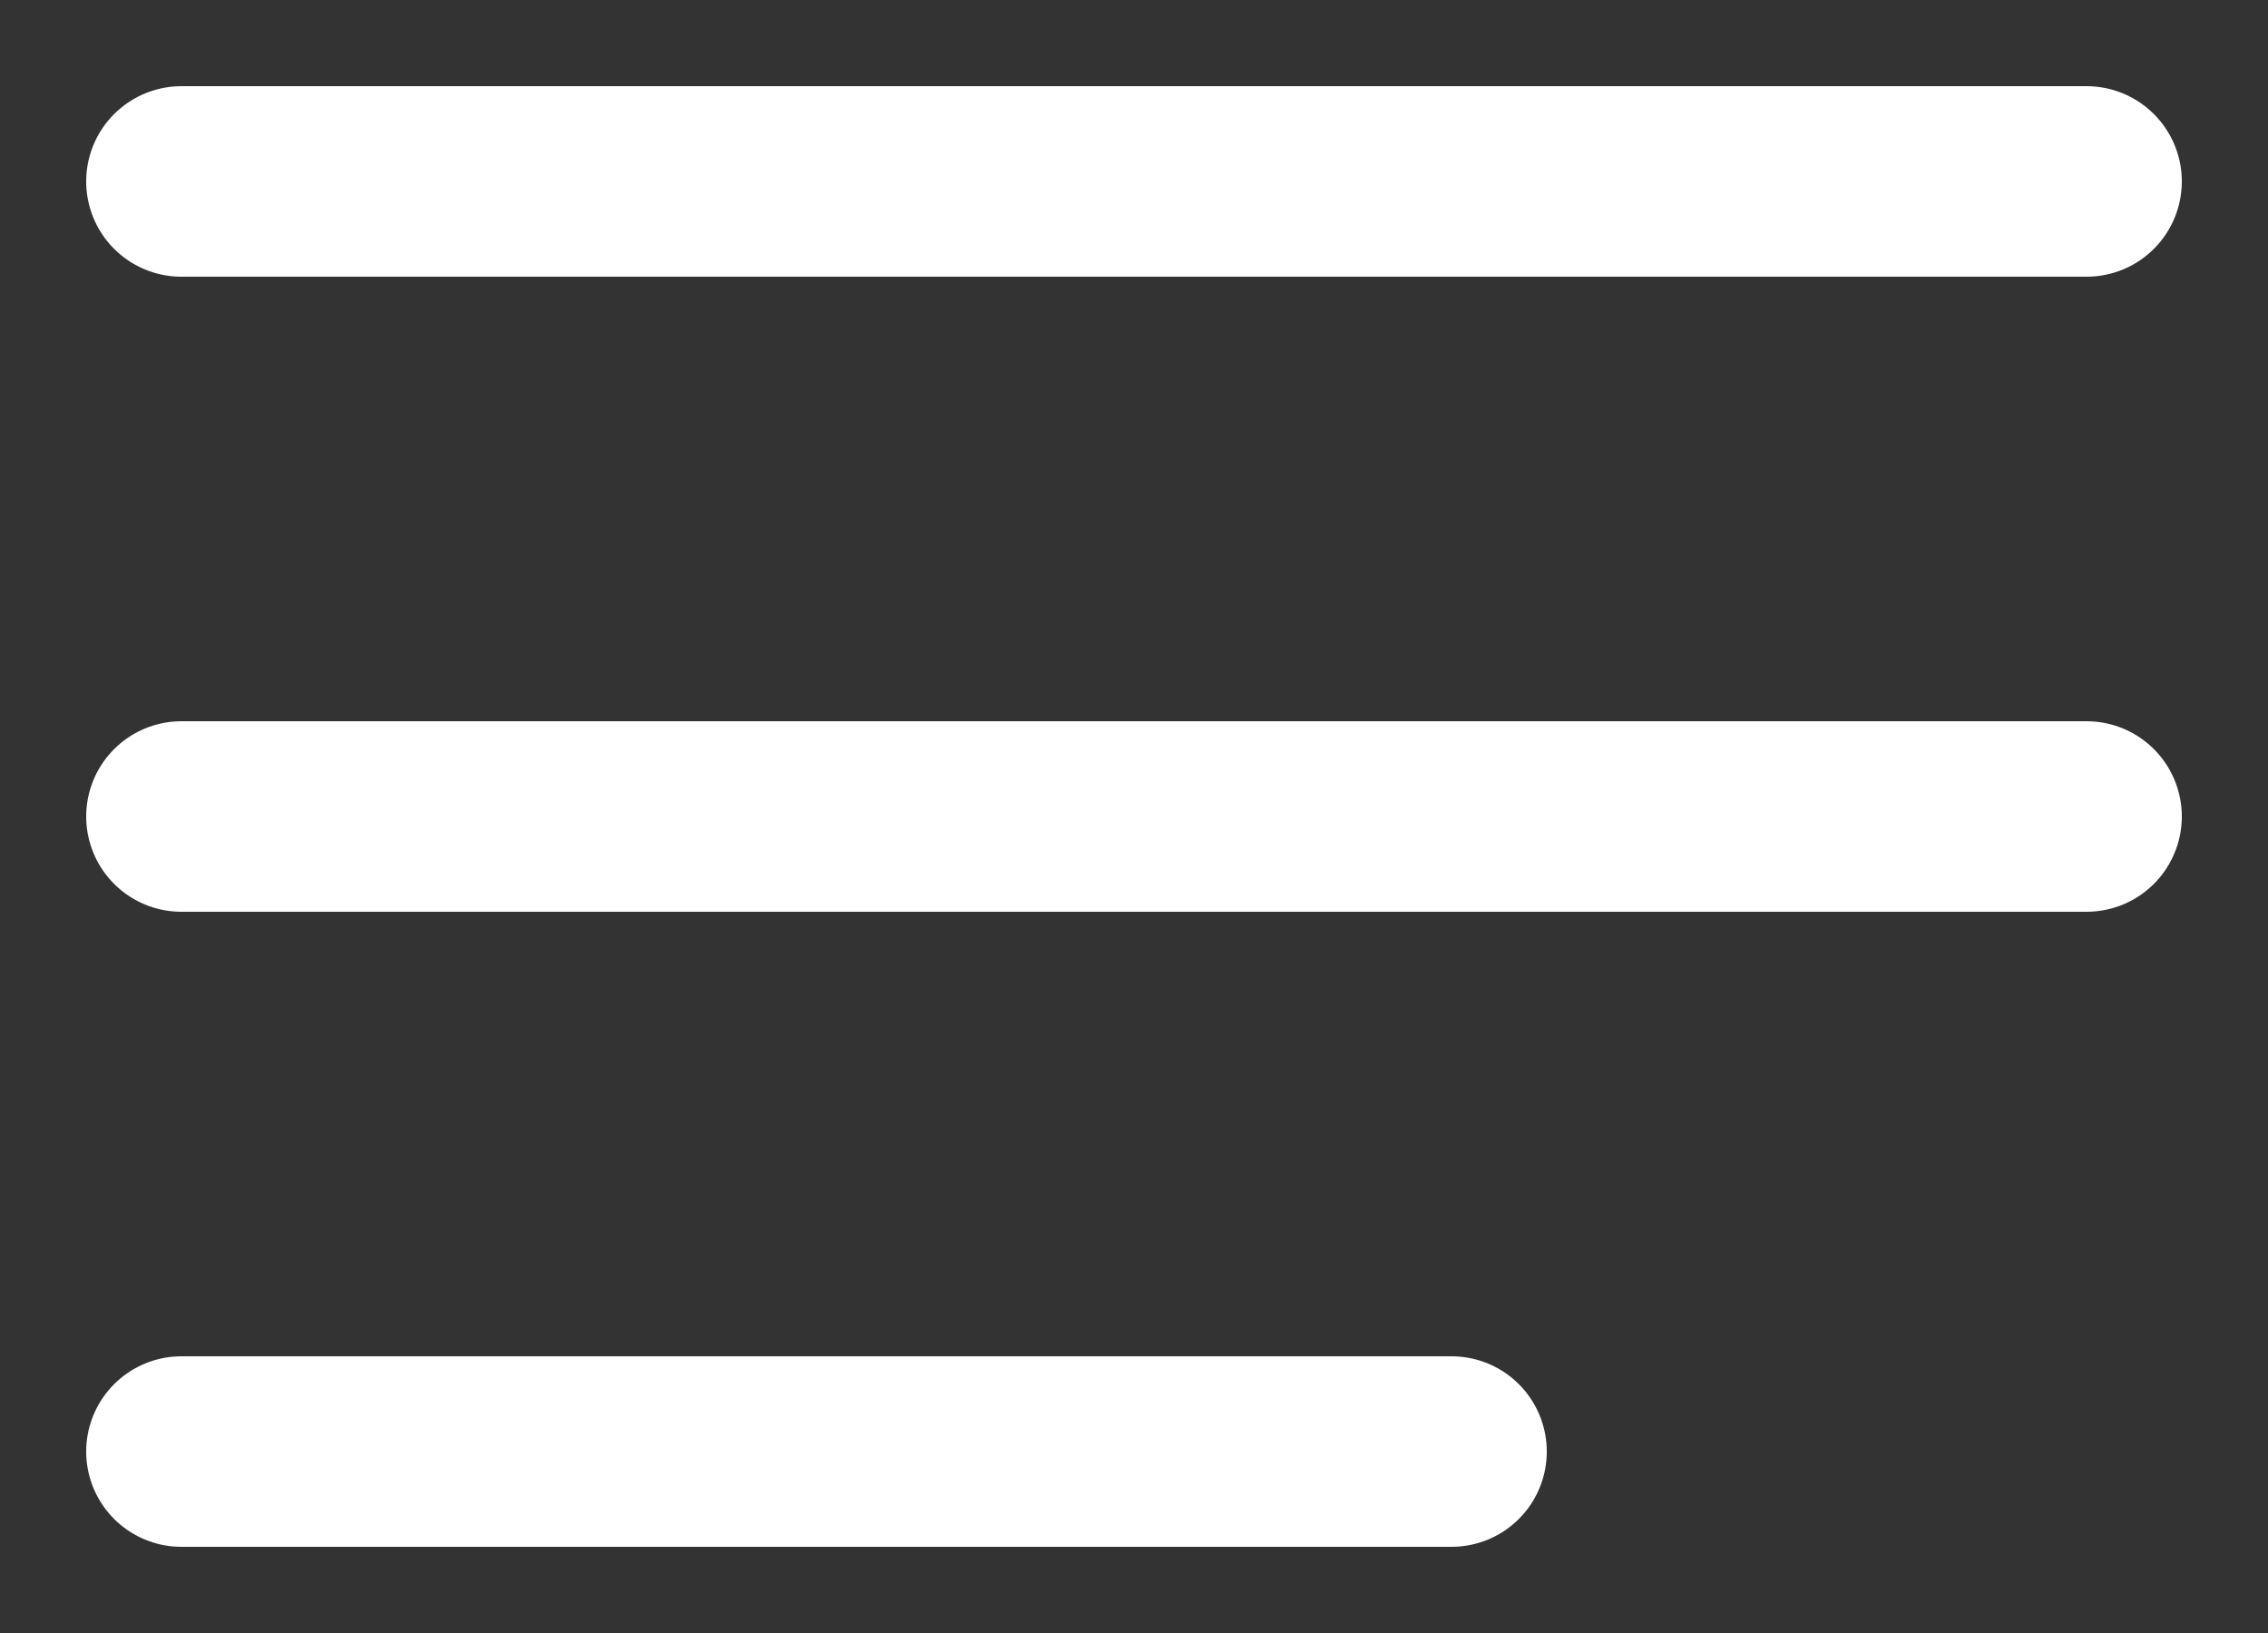
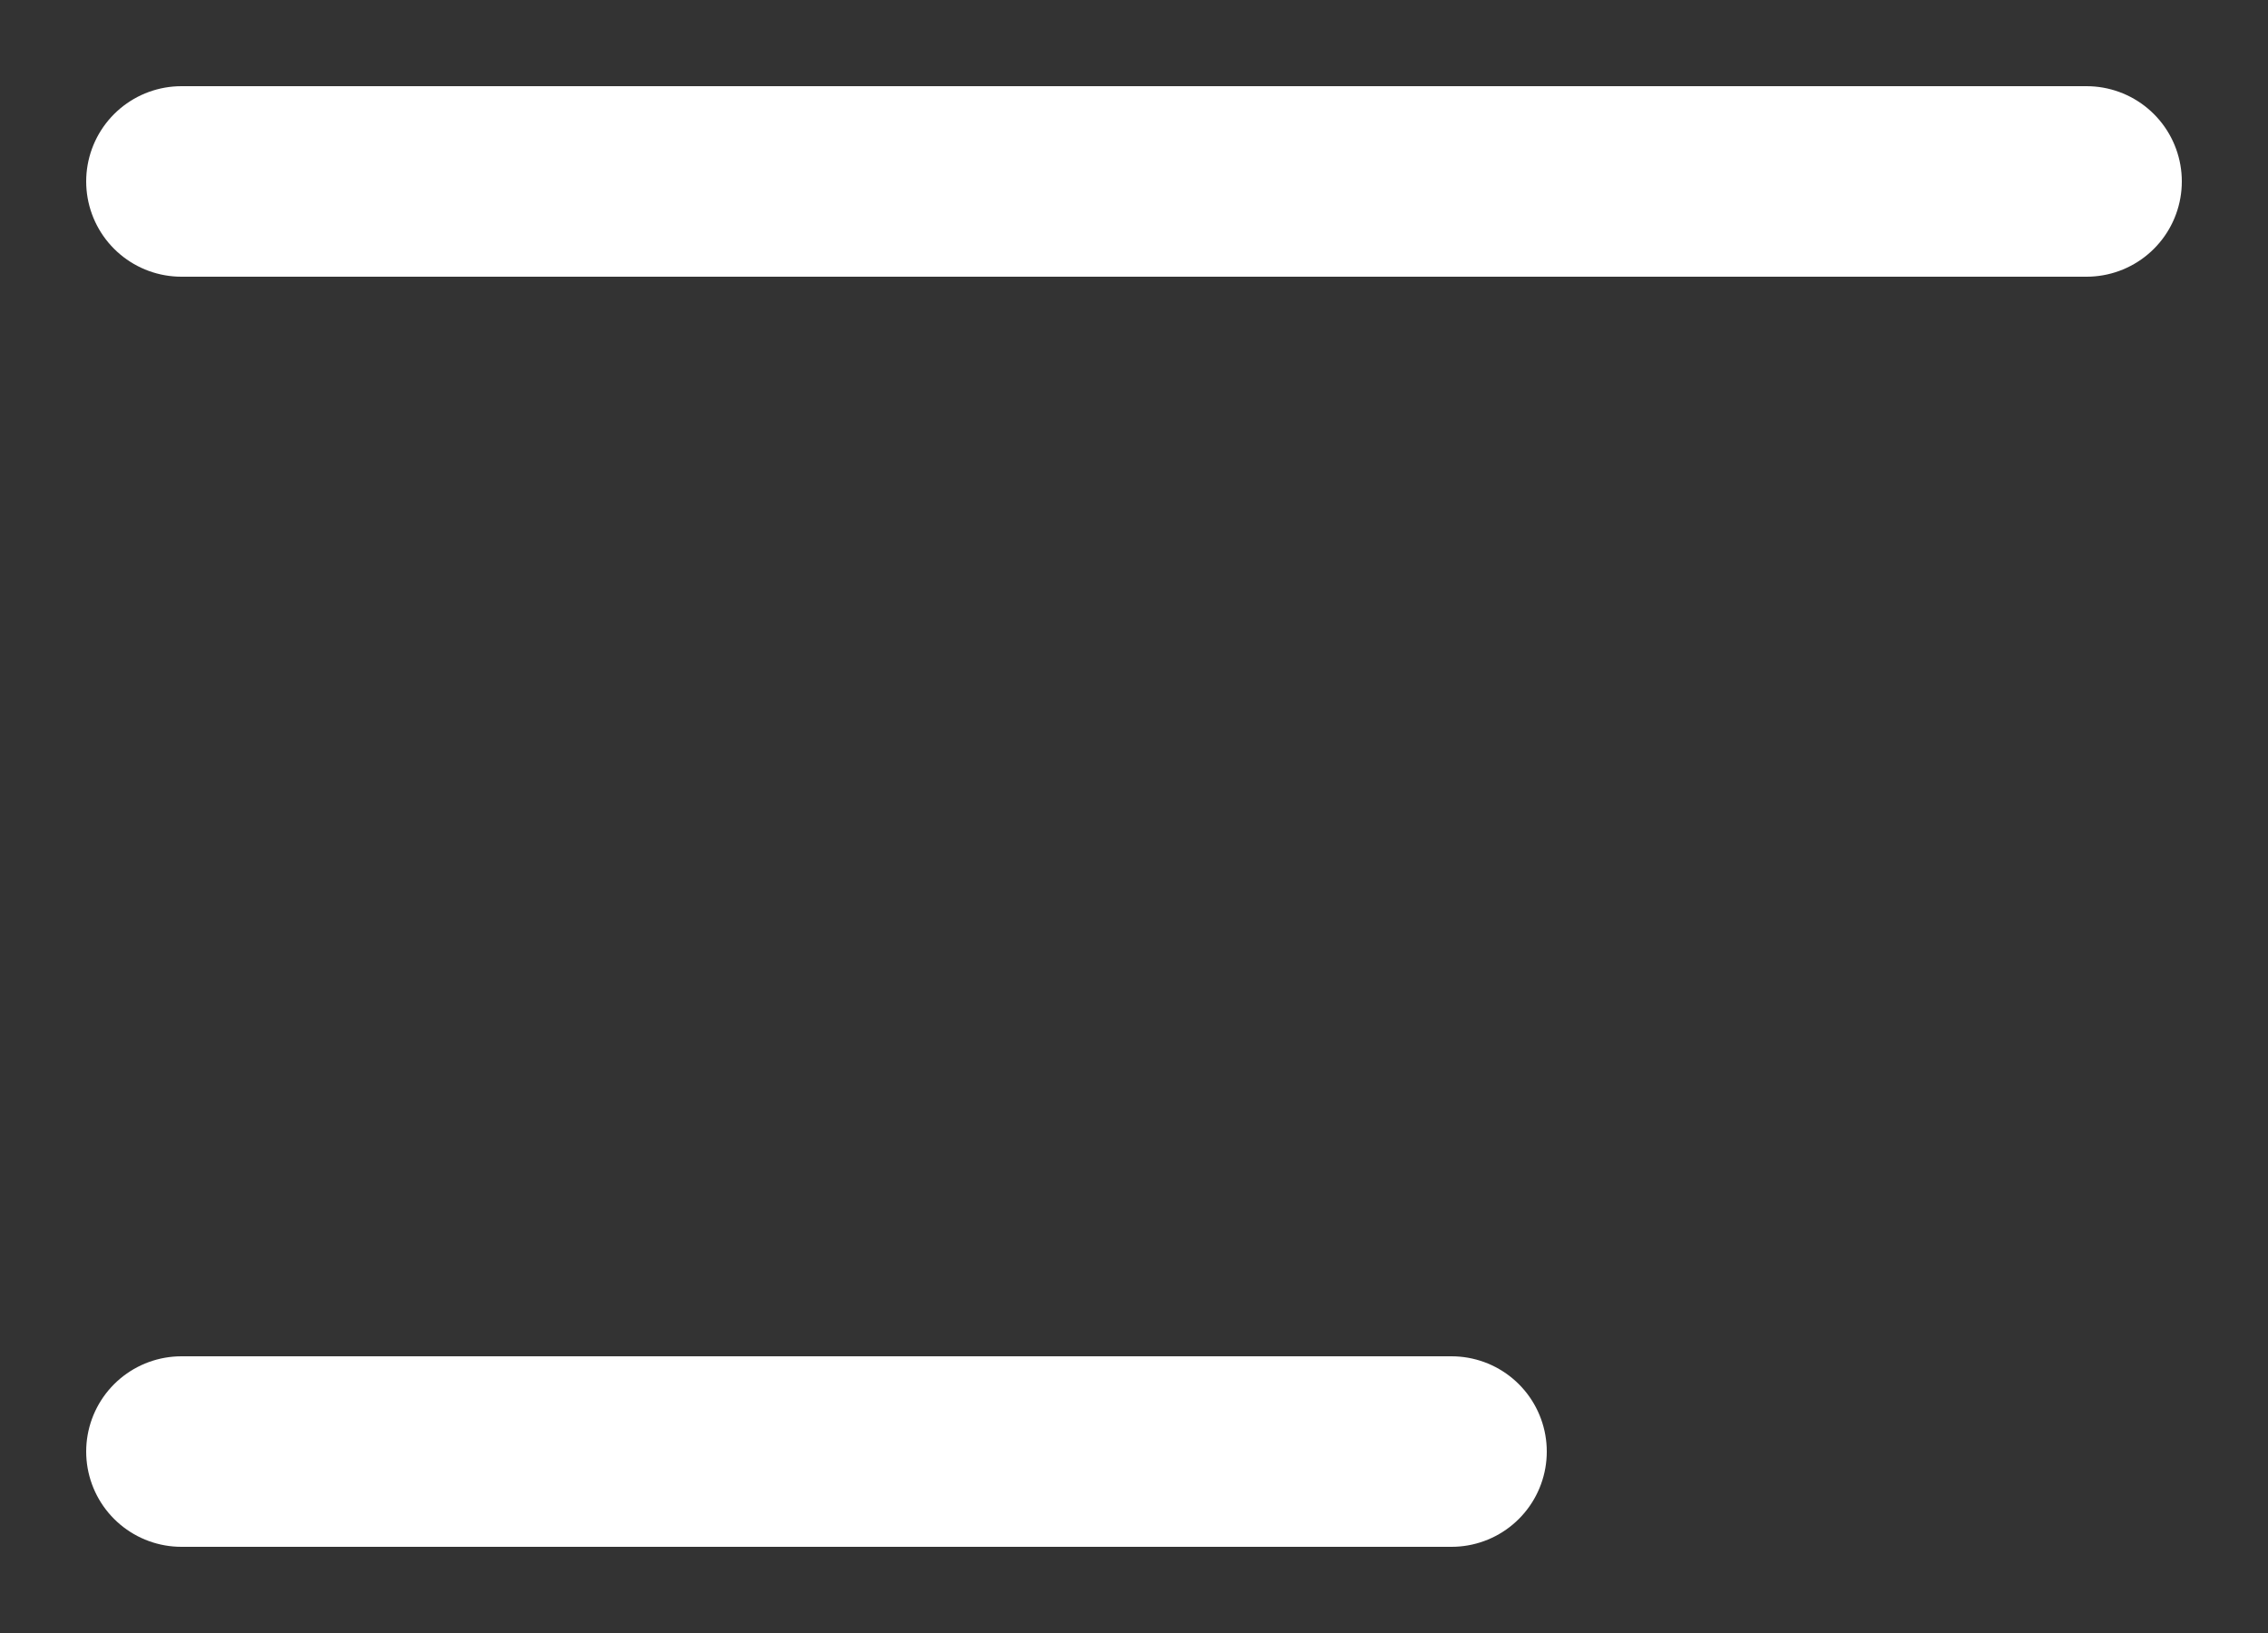
<svg xmlns="http://www.w3.org/2000/svg" fill="none" height="100%" overflow="visible" preserveAspectRatio="none" style="display: block;" viewBox="0 0 25 18" width="100%">
  <rect x="0" y="0" width="25" height="18" fill="#333333" stroke="none" />
-   <path d="M2 9H23M2 2H23M2 16H16" id="Icon" stroke="white" stroke-linecap="round" stroke-linejoin="round" stroke-width="2.1" />
+   <path d="M2 9M2 2H23M2 16H16" id="Icon" stroke="white" stroke-linecap="round" stroke-linejoin="round" stroke-width="2.1" />
</svg>